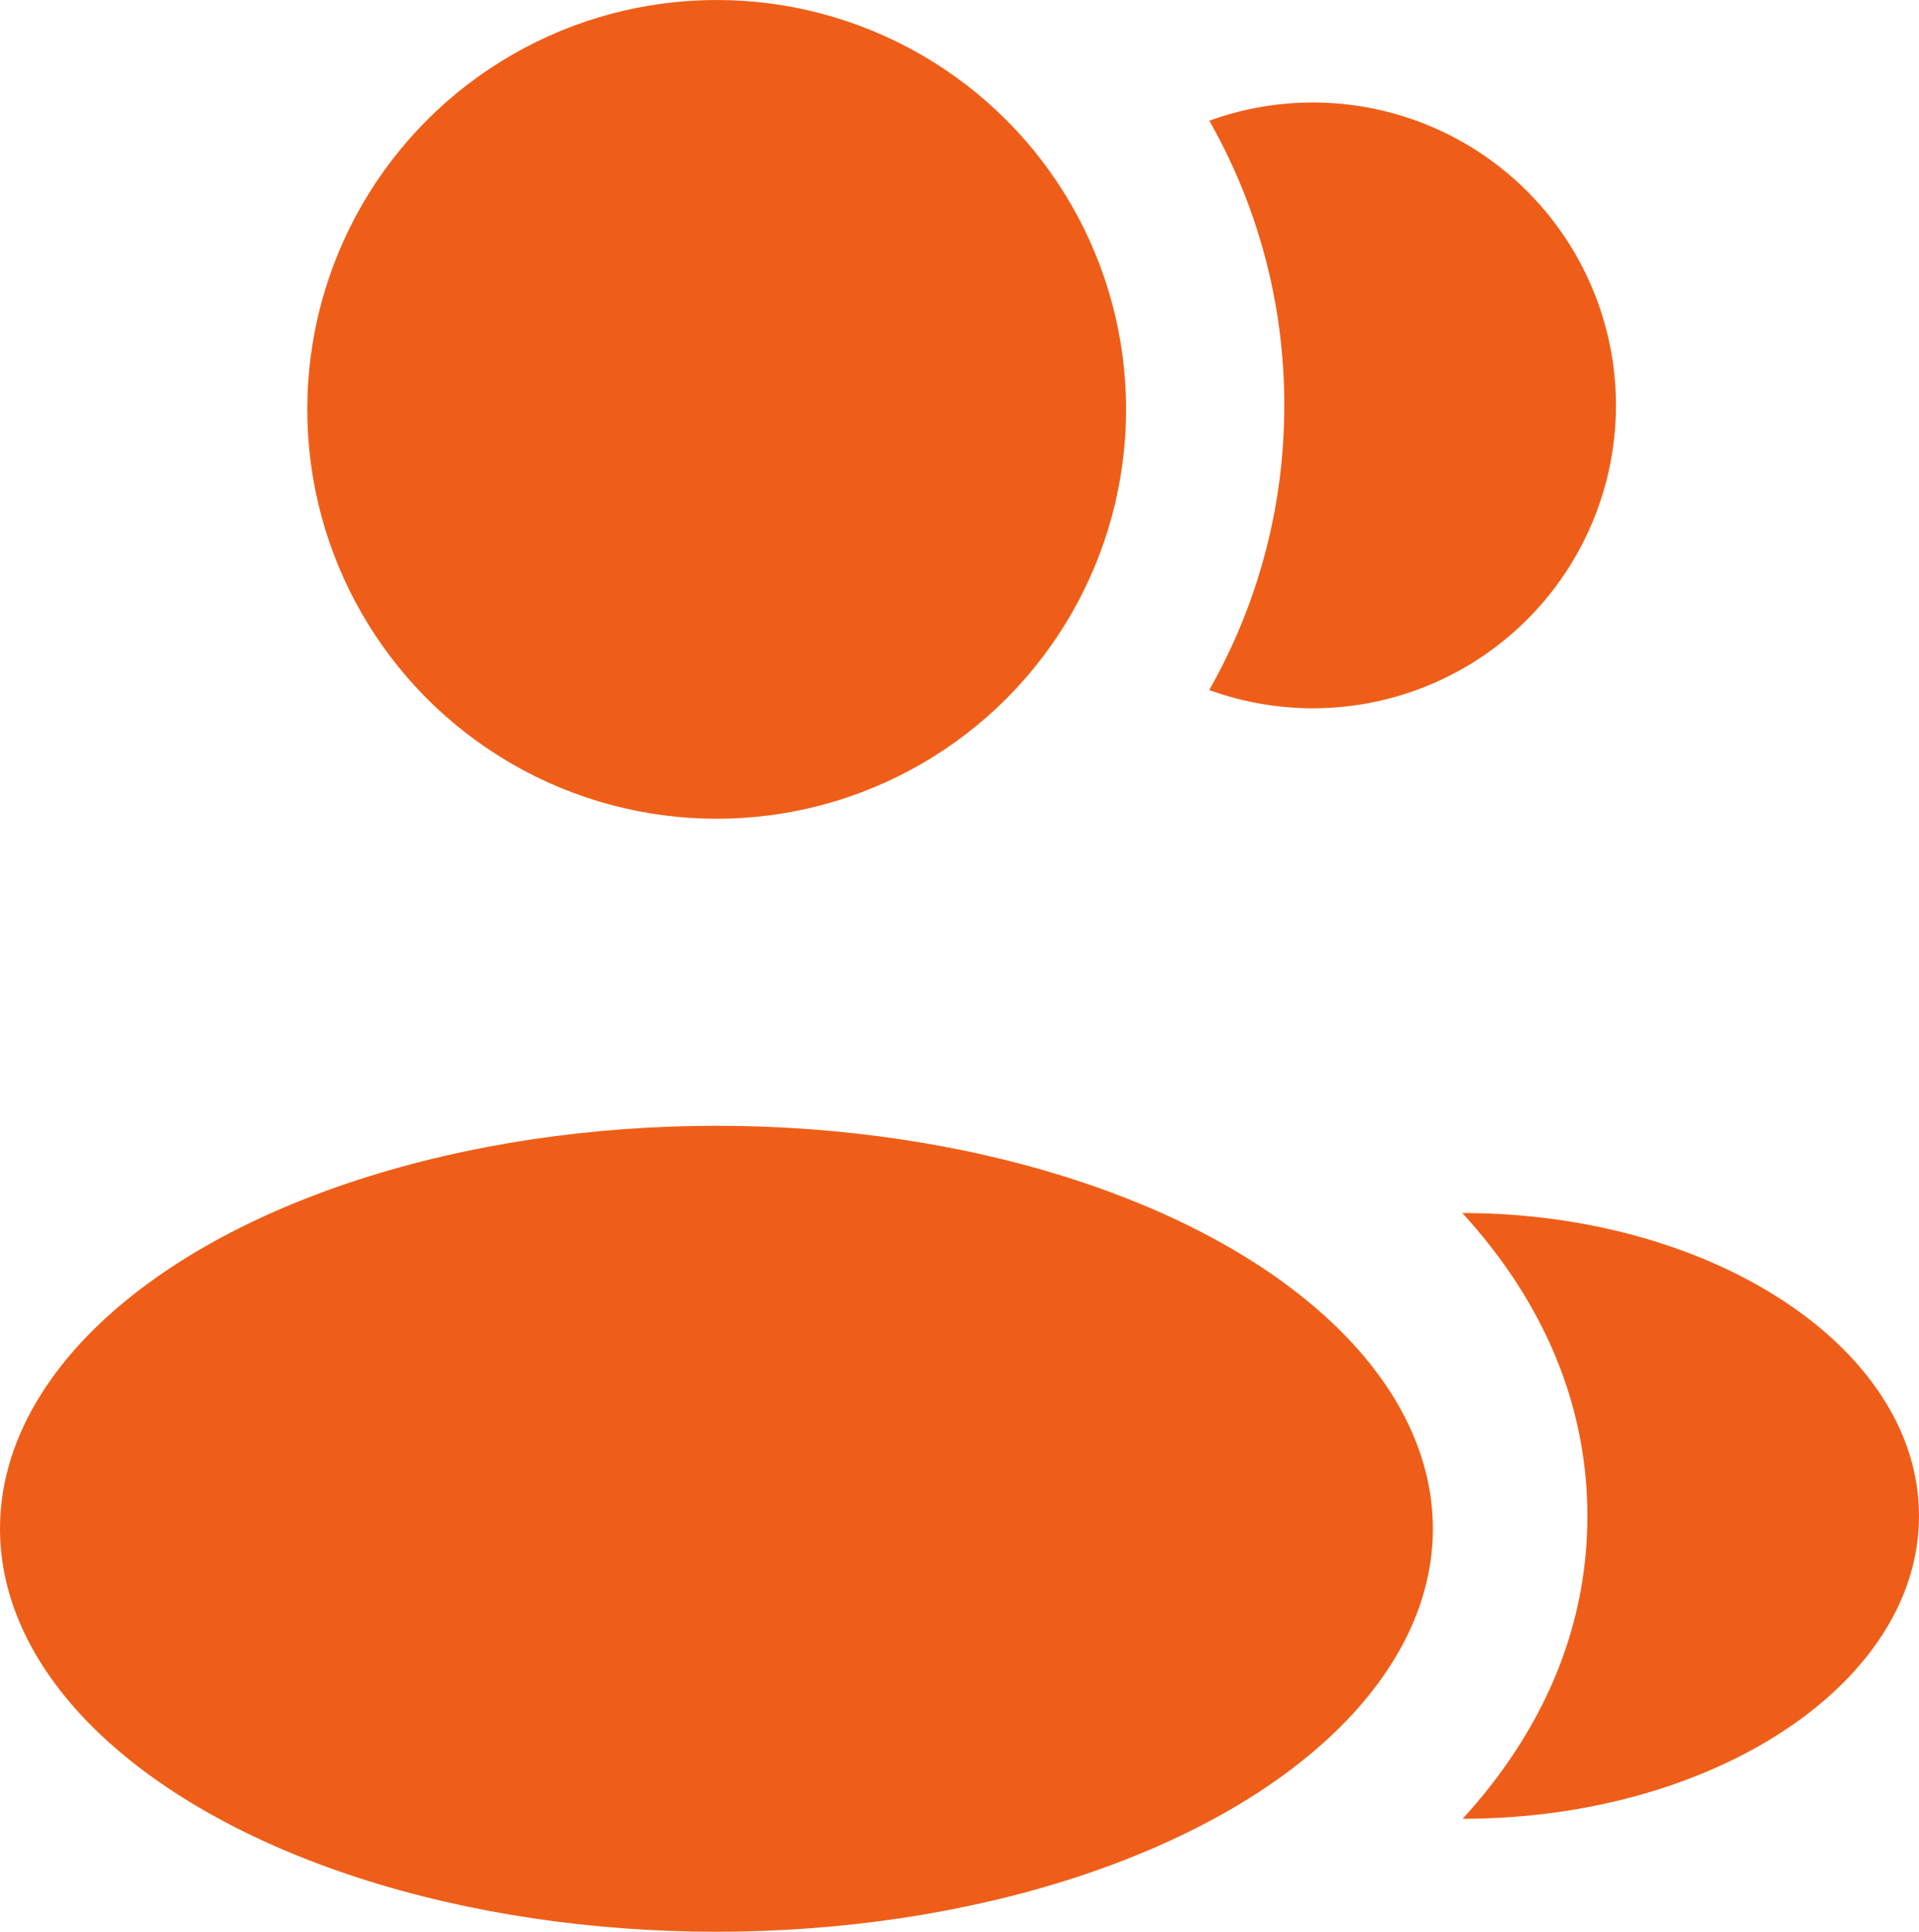
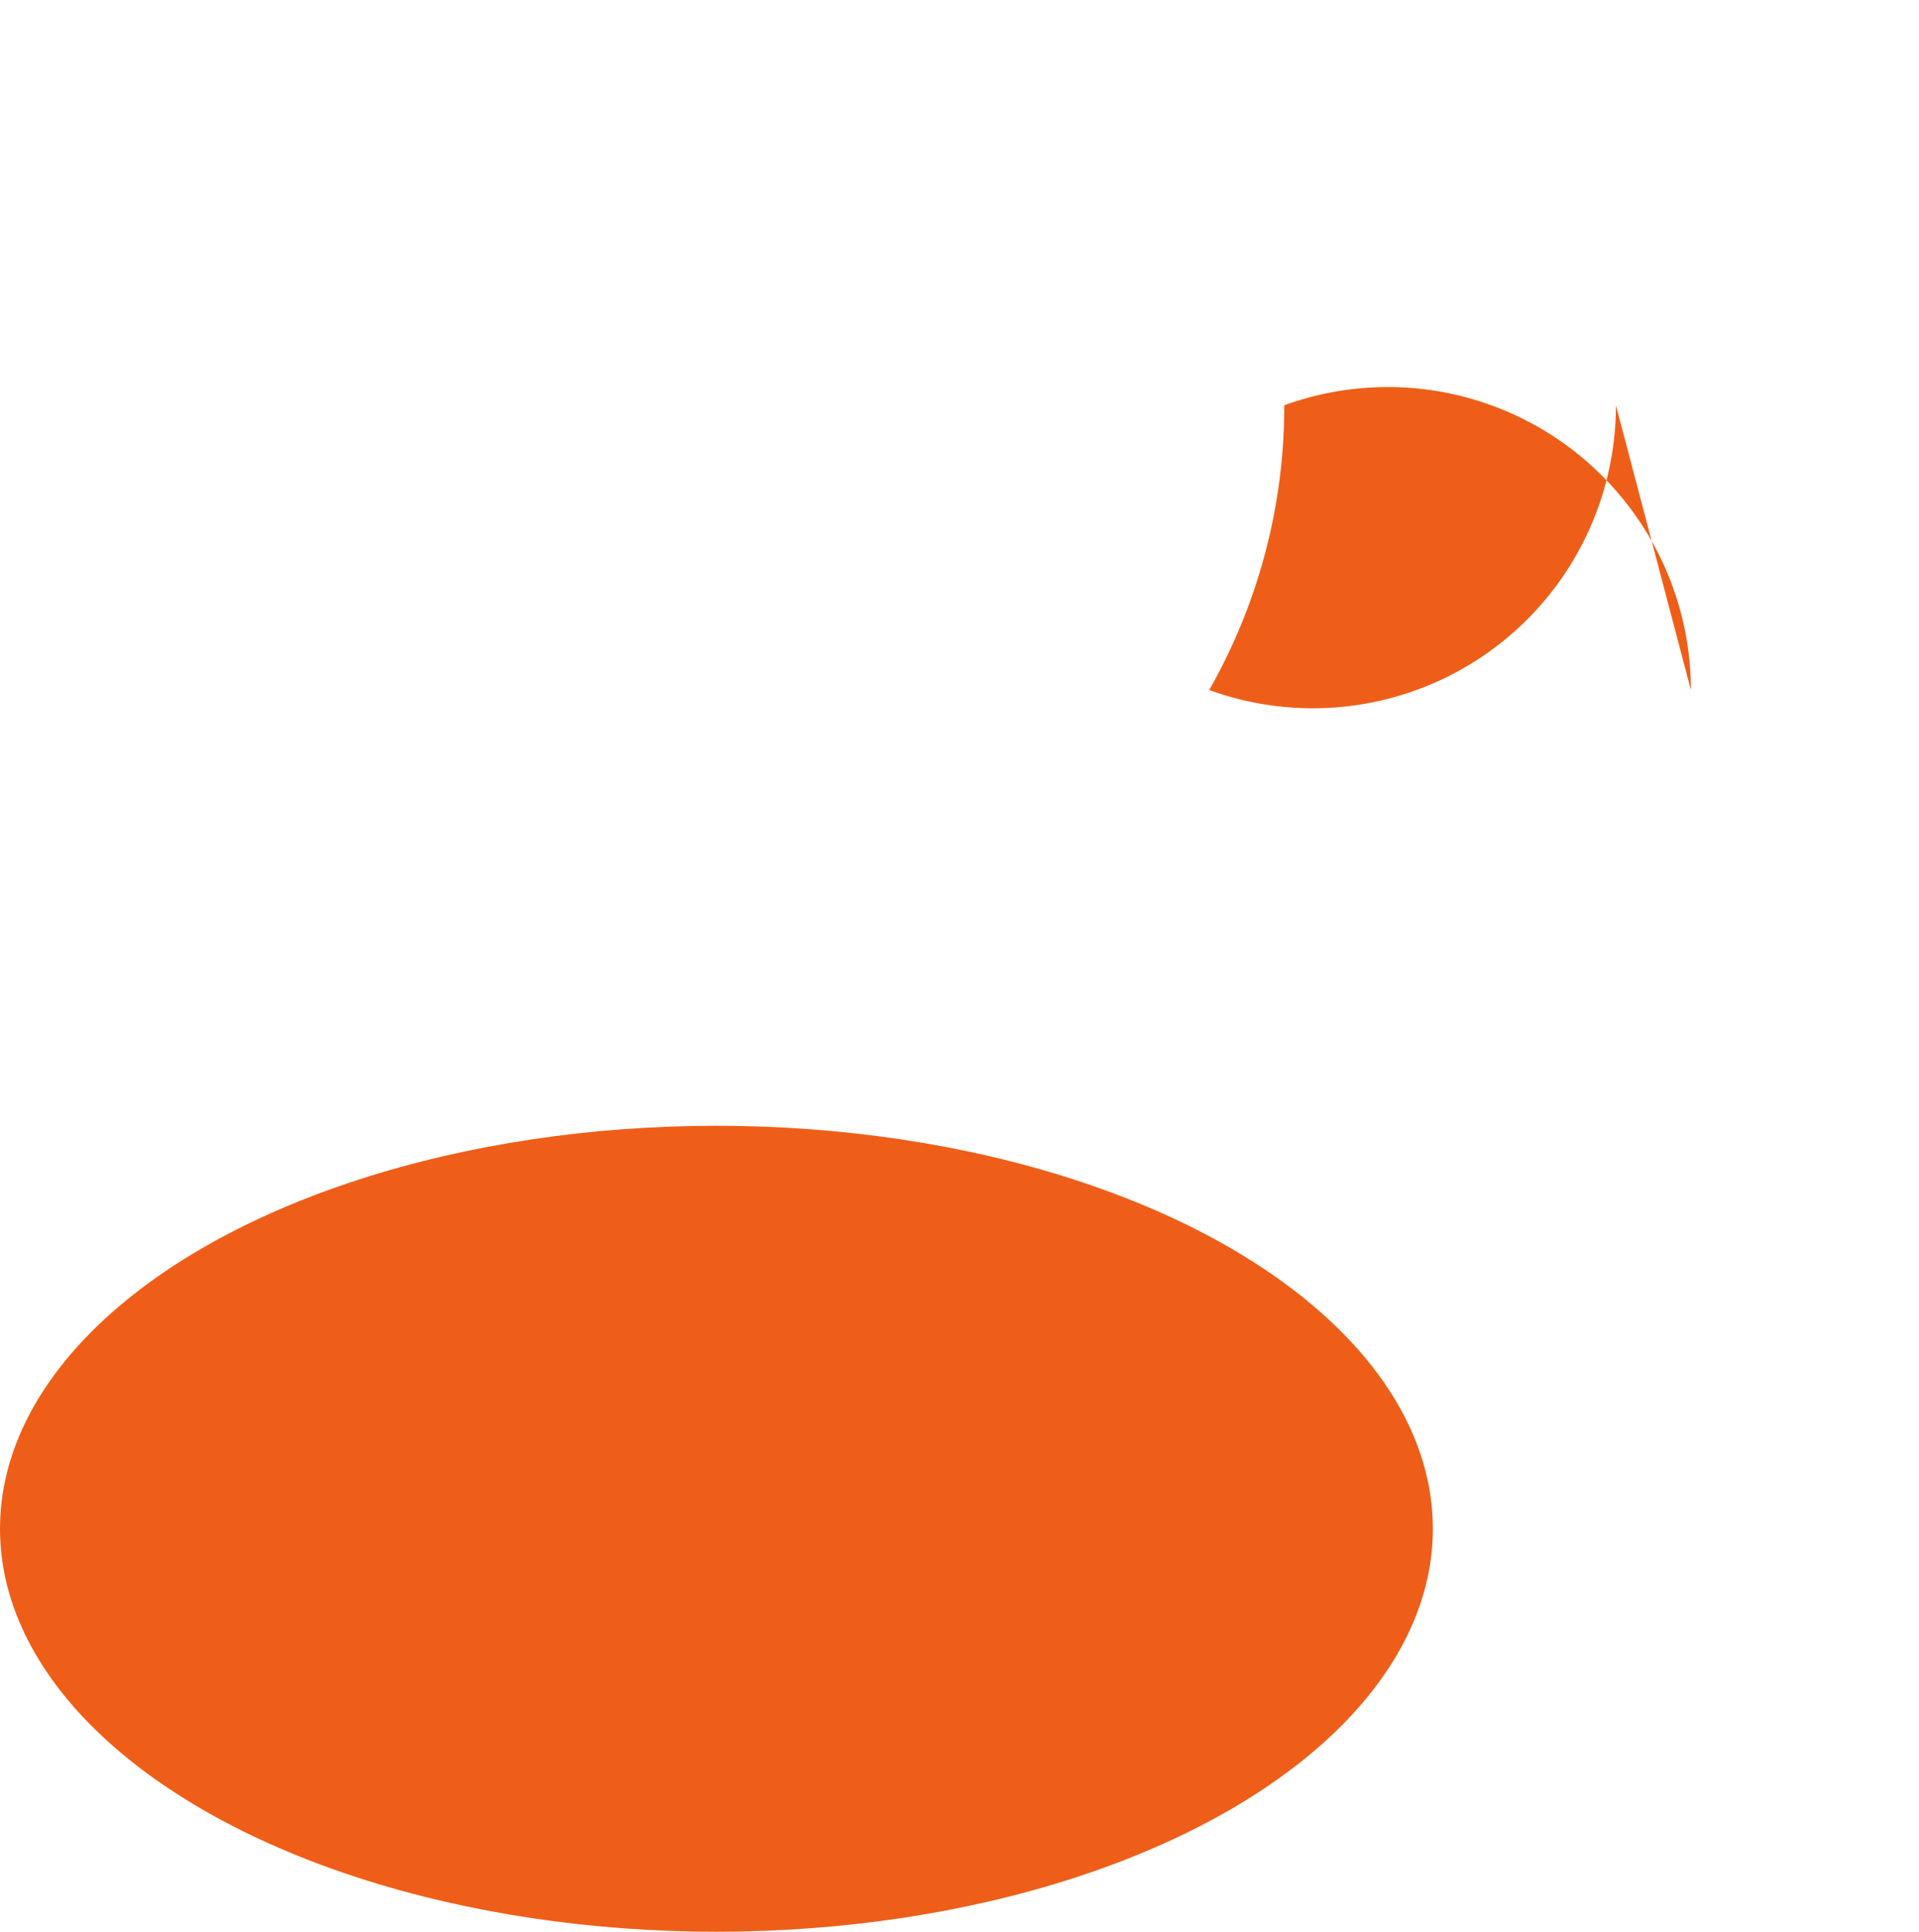
<svg xmlns="http://www.w3.org/2000/svg" width="150" height="151" viewBox="0 0 150 151">
  <g id="Users_Group_Rounded" data-name="Users Group Rounded" transform="translate(-2.001 -1.884)">
-     <circle id="Ellipse_1" data-name="Ellipse 1" cx="32" cy="32" r="32" transform="translate(26.02 1.884)" fill="#ef5e18" />
    <ellipse id="Ellipse_2" data-name="Ellipse 2" cx="56" cy="31.5" rx="56" ry="31.5" transform="translate(2.001 89.884)" fill="#ef5e18" />
-     <path id="Pfad_25" data-name="Pfad 25" d="M52.173,37.676C52.173,50.751,36.11,61.35,16.5,61.35c5.778-6.316,9.752-14.244,9.752-23.664S22.266,20.32,16.476,14C36.089,14,52.173,24.6,52.173,37.676Z" transform="translate(99.828 82.704)" fill="#ef5e18" />
-     <path id="Pfad_26" data-name="Pfad 26" d="M45.762,26.676A23.691,23.691,0,0,1,13.971,48.923a44.888,44.888,0,0,0,5.866-22.256A44.885,44.885,0,0,0,13.979,4.425a23.691,23.691,0,0,1,31.783,22.25Z" transform="translate(82.55 6.897)" fill="#ef5e18" />
+     <path id="Pfad_26" data-name="Pfad 26" d="M45.762,26.676A23.691,23.691,0,0,1,13.971,48.923a44.888,44.888,0,0,0,5.866-22.256a23.691,23.691,0,0,1,31.783,22.25Z" transform="translate(82.55 6.897)" fill="#ef5e18" />
  </g>
</svg>